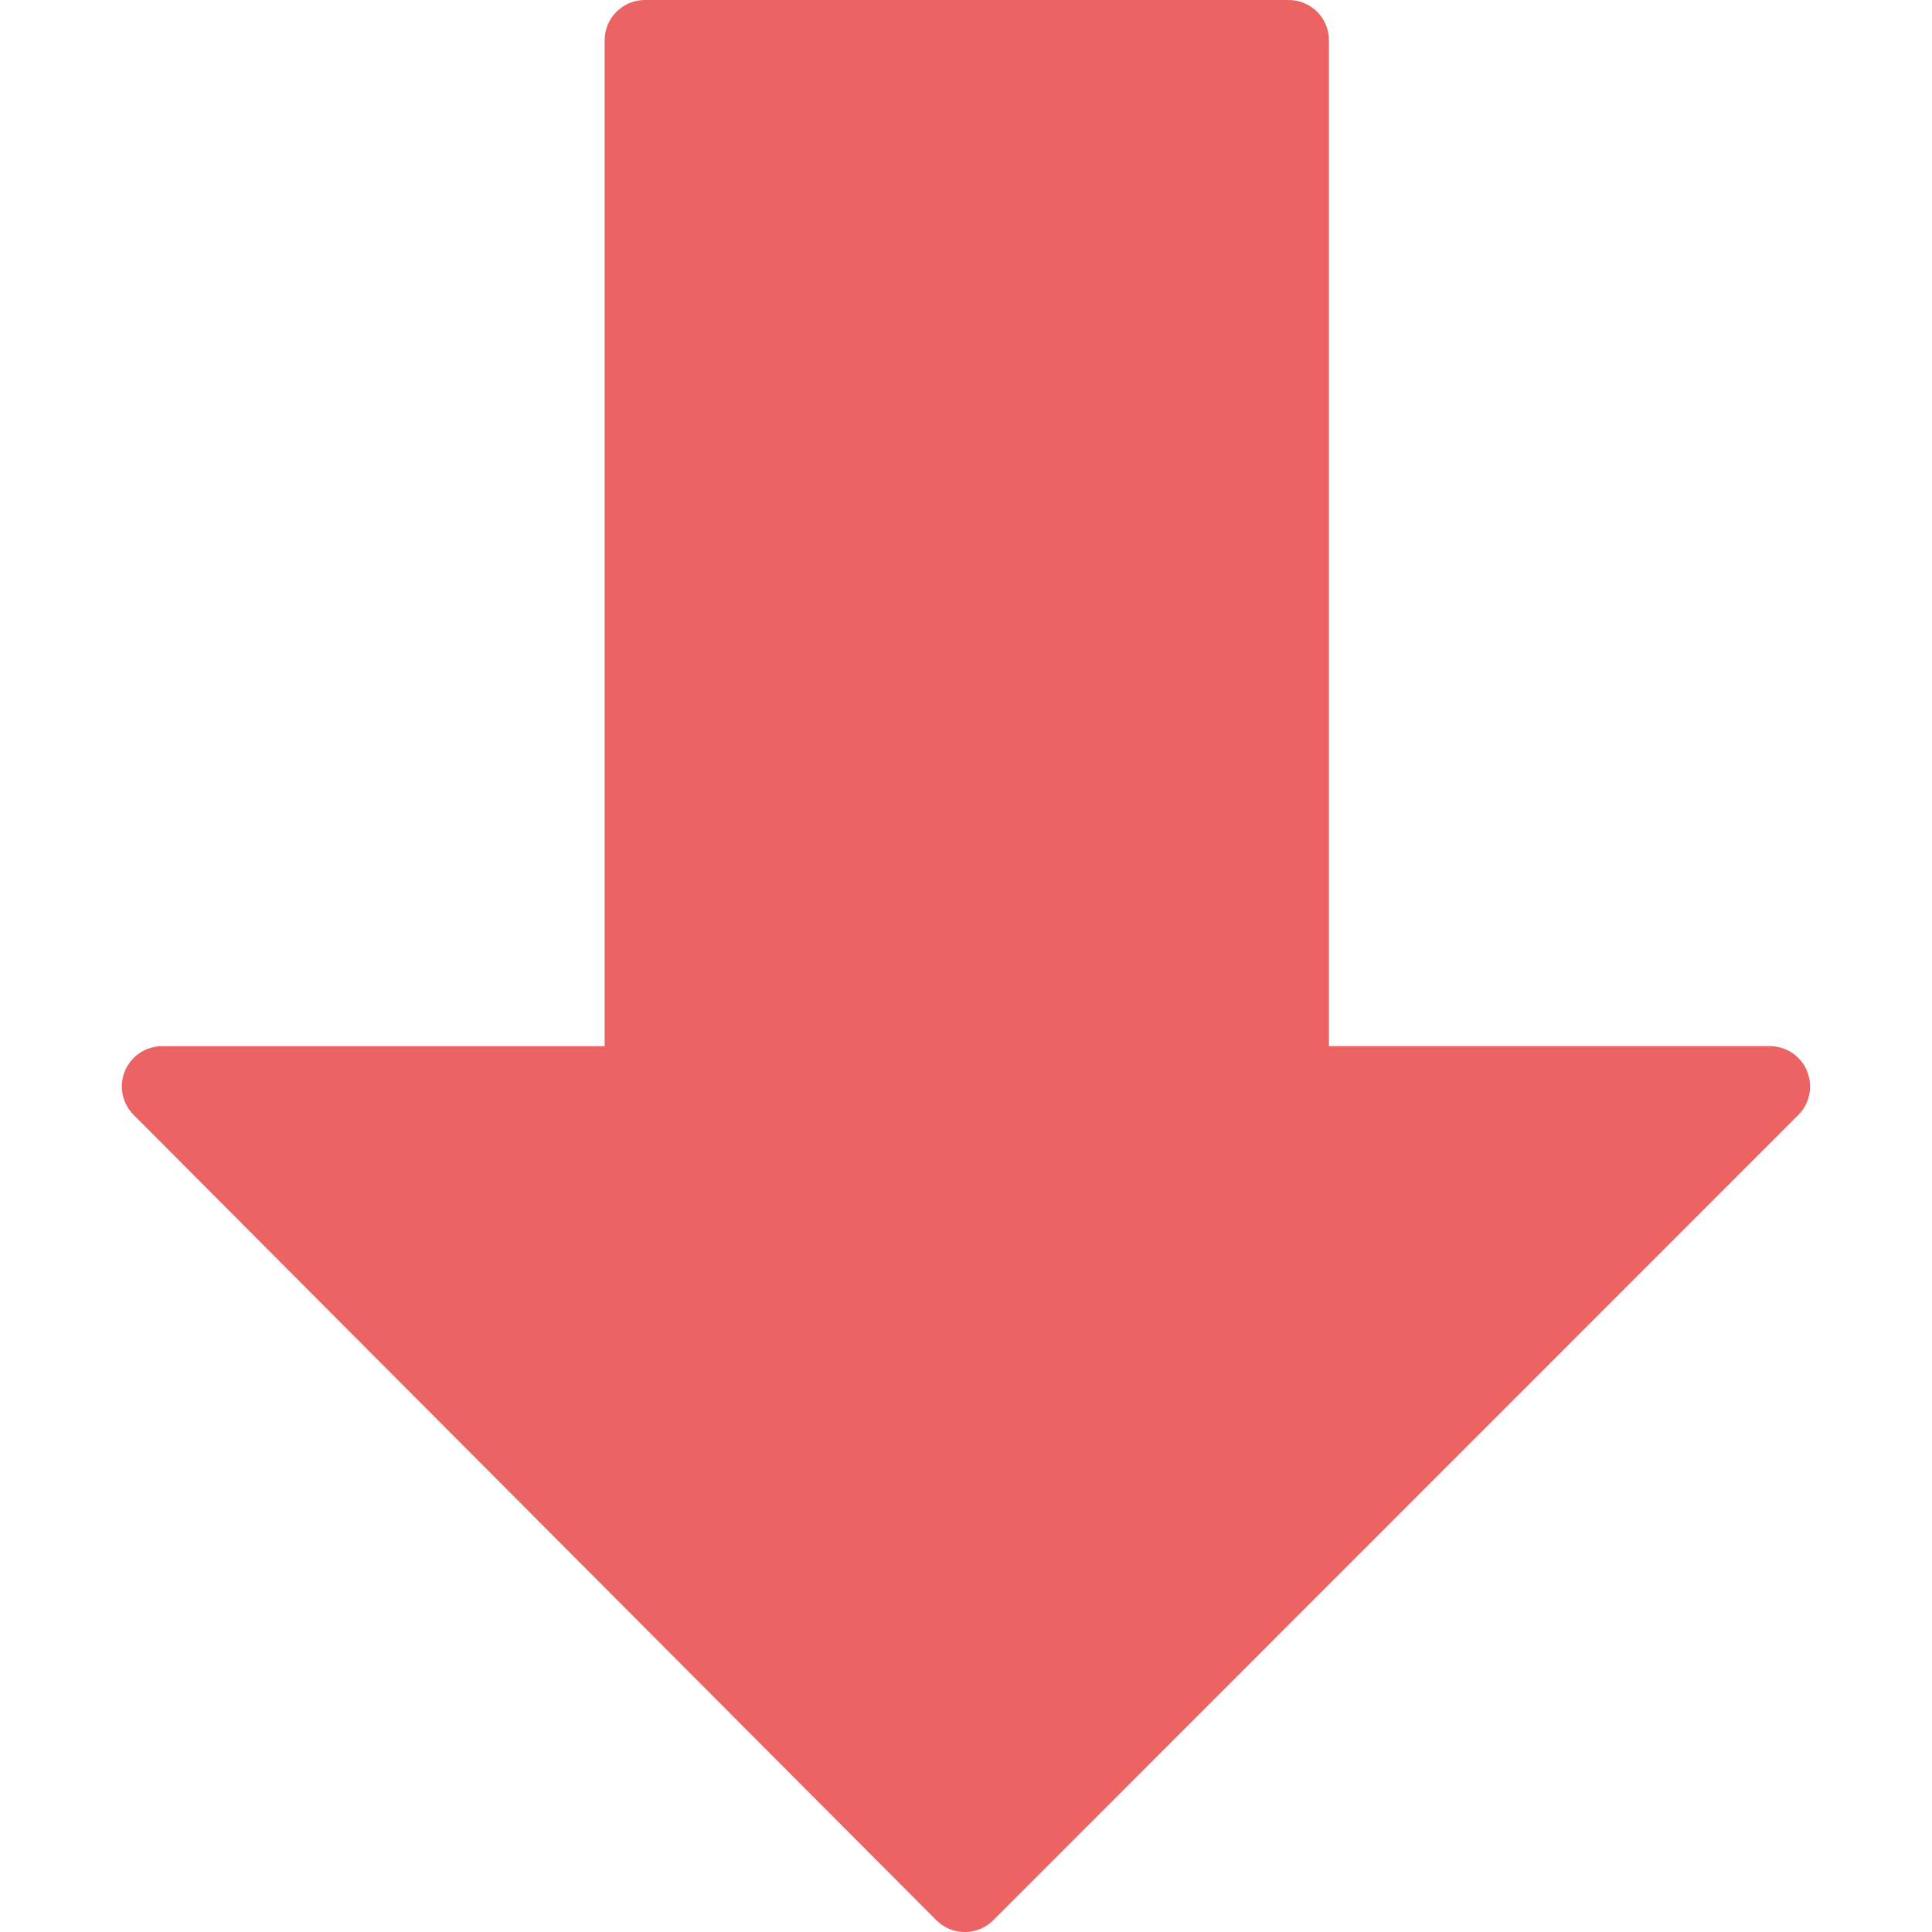
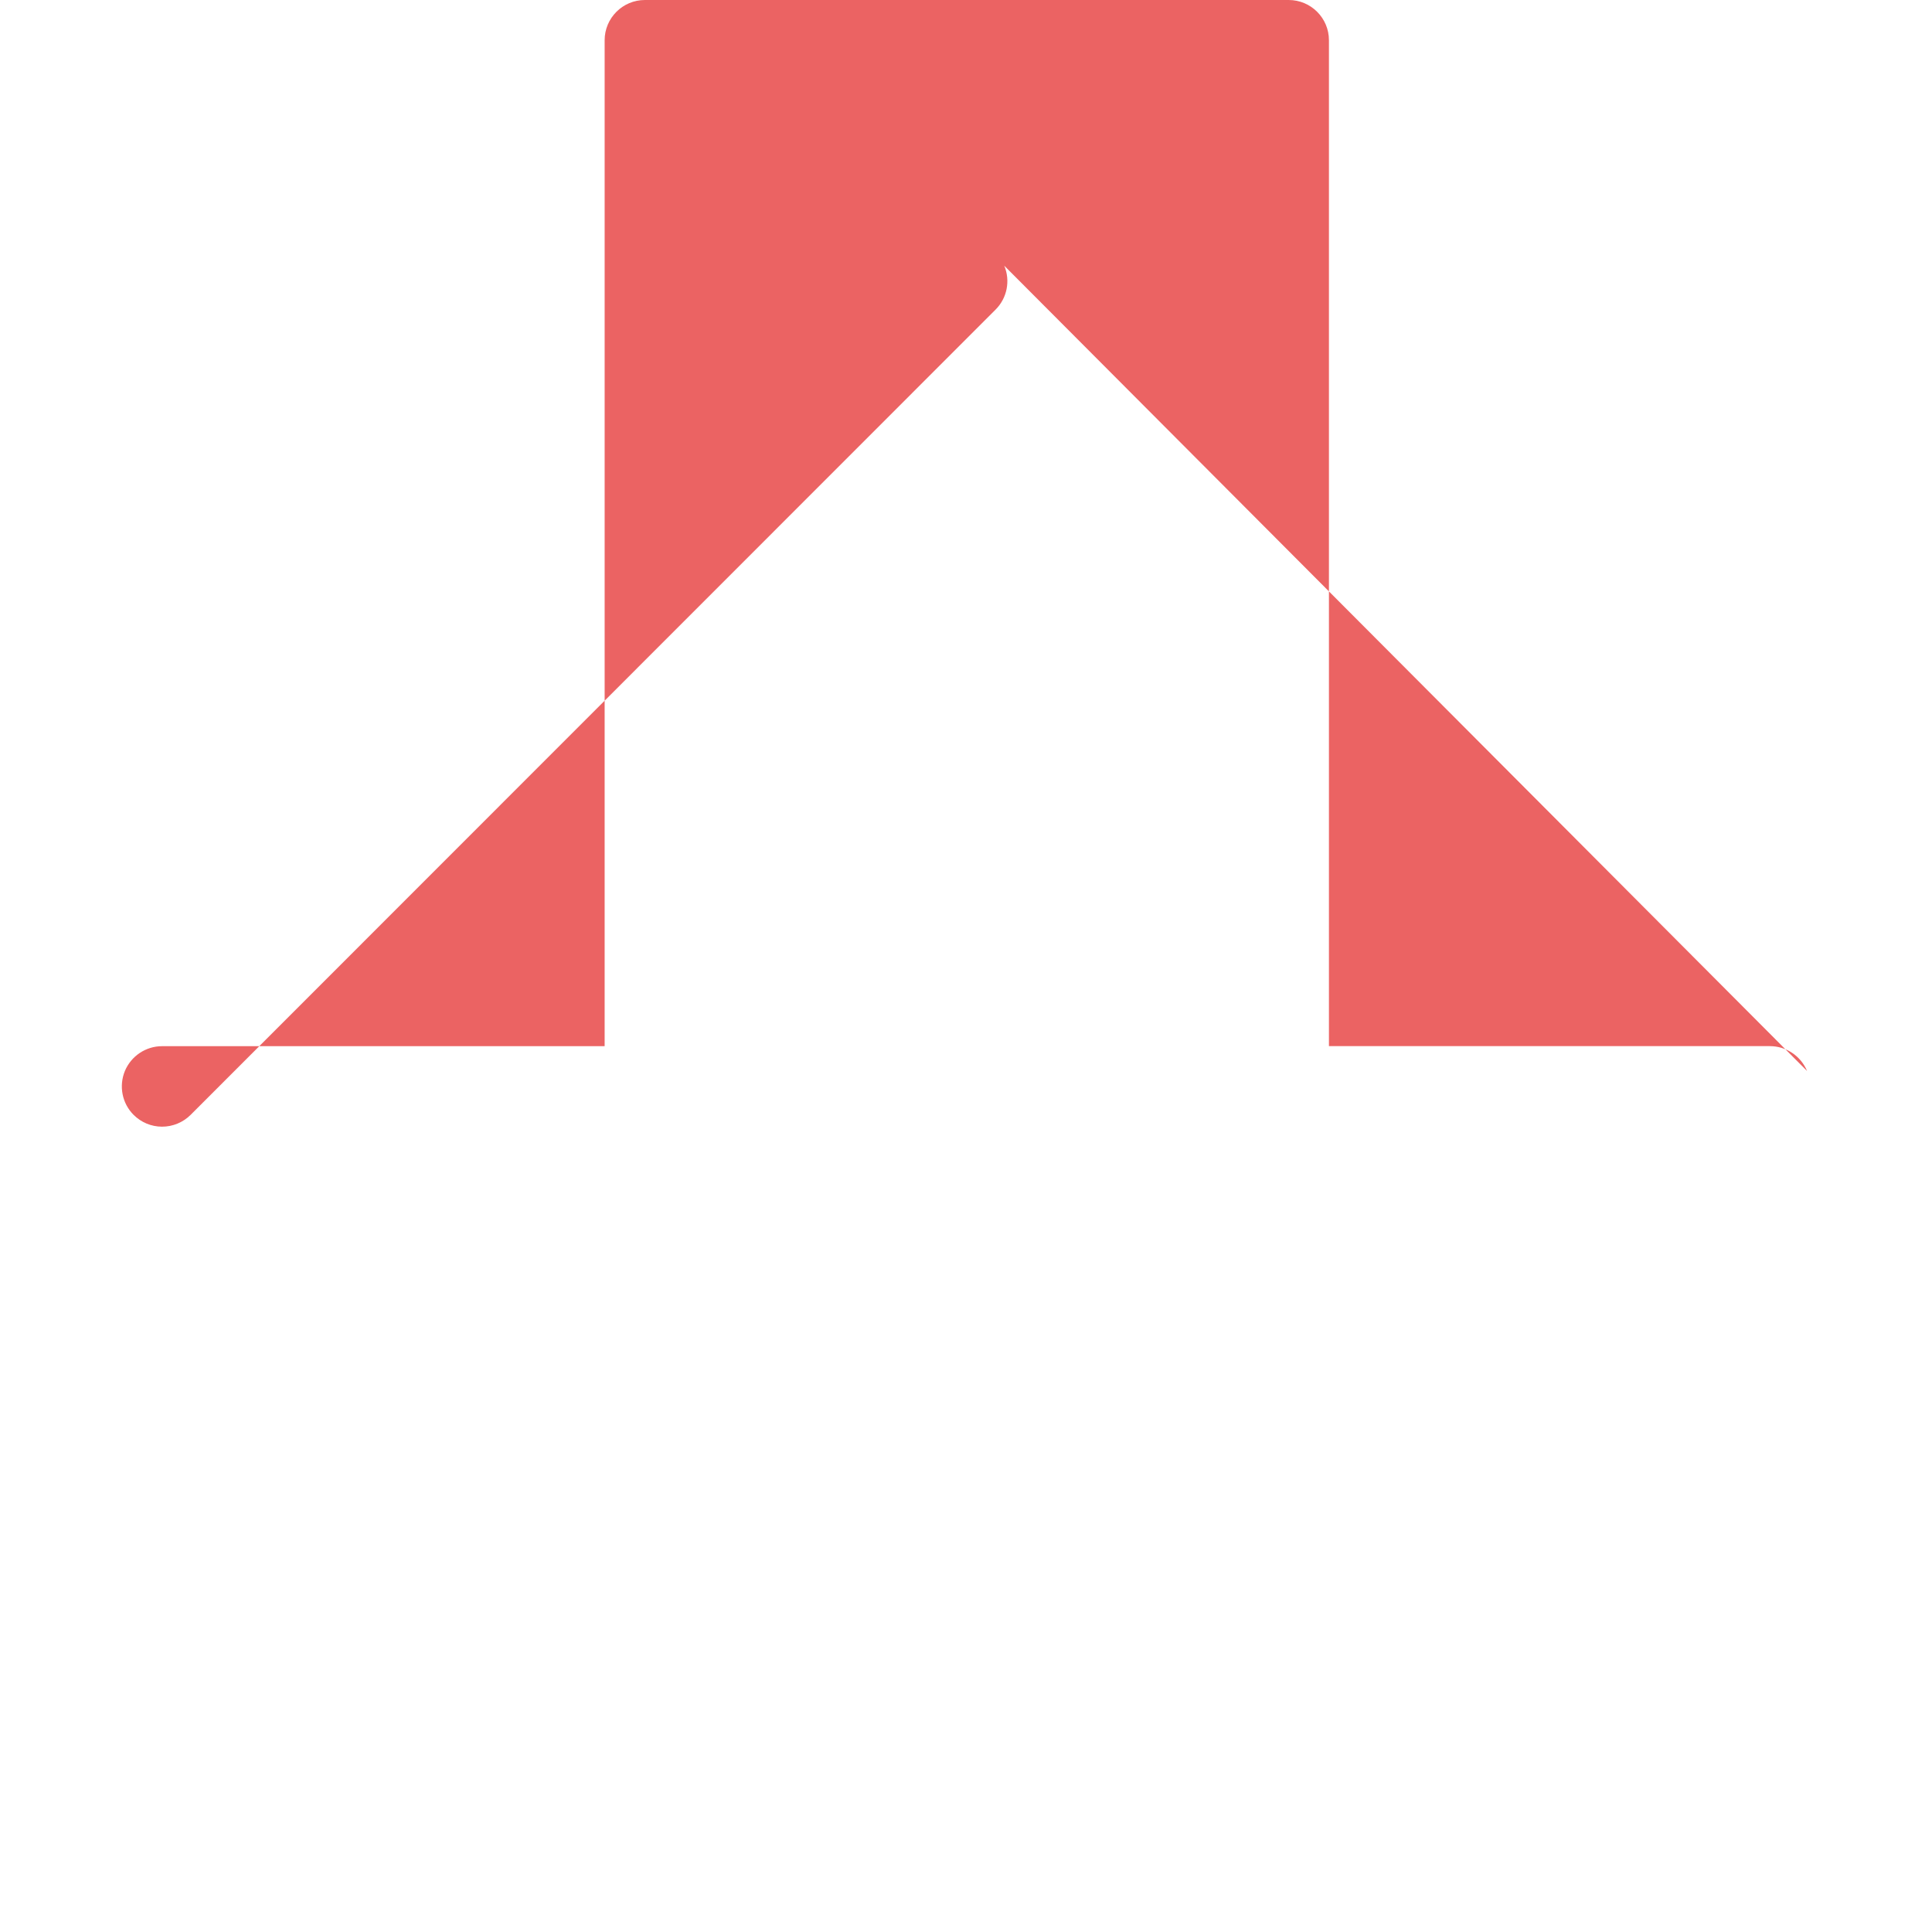
<svg xmlns="http://www.w3.org/2000/svg" id="Capa_1" version="1.1" viewBox="0 0 512.17 512.17">
  <defs>
    <style> .st0 { fill: #eb6363; } </style>
  </defs>
-   <path class="st0" d="M479.05,283.92c-1.66-3.99-5.55-6.59-9.86-6.59h-116.89V10.67c0-5.89-4.78-10.67-10.67-10.67h-170.67c-5.89,0-10.67,4.78-10.67,10.67v266.67H42.97c-4.31,0-8.19,2.6-9.86,6.57-1.64,3.99-.75,8.58,2.3,11.63l212.8,213.5c2.01,2.01,4.71,3.14,7.55,3.14s5.55-1.13,7.55-3.11l213.42-213.5c3.05-3.05,3.97-7.64,2.3-11.63Z" />
+   <path class="st0" d="M479.05,283.92c-1.66-3.99-5.55-6.59-9.86-6.59h-116.89V10.67c0-5.89-4.78-10.67-10.67-10.67h-170.67c-5.89,0-10.67,4.78-10.67,10.67v266.67H42.97c-4.31,0-8.19,2.6-9.86,6.57-1.64,3.99-.75,8.58,2.3,11.63c2.01,2.01,4.71,3.14,7.55,3.14s5.55-1.13,7.55-3.11l213.42-213.5c3.05-3.05,3.97-7.64,2.3-11.63Z" />
</svg>